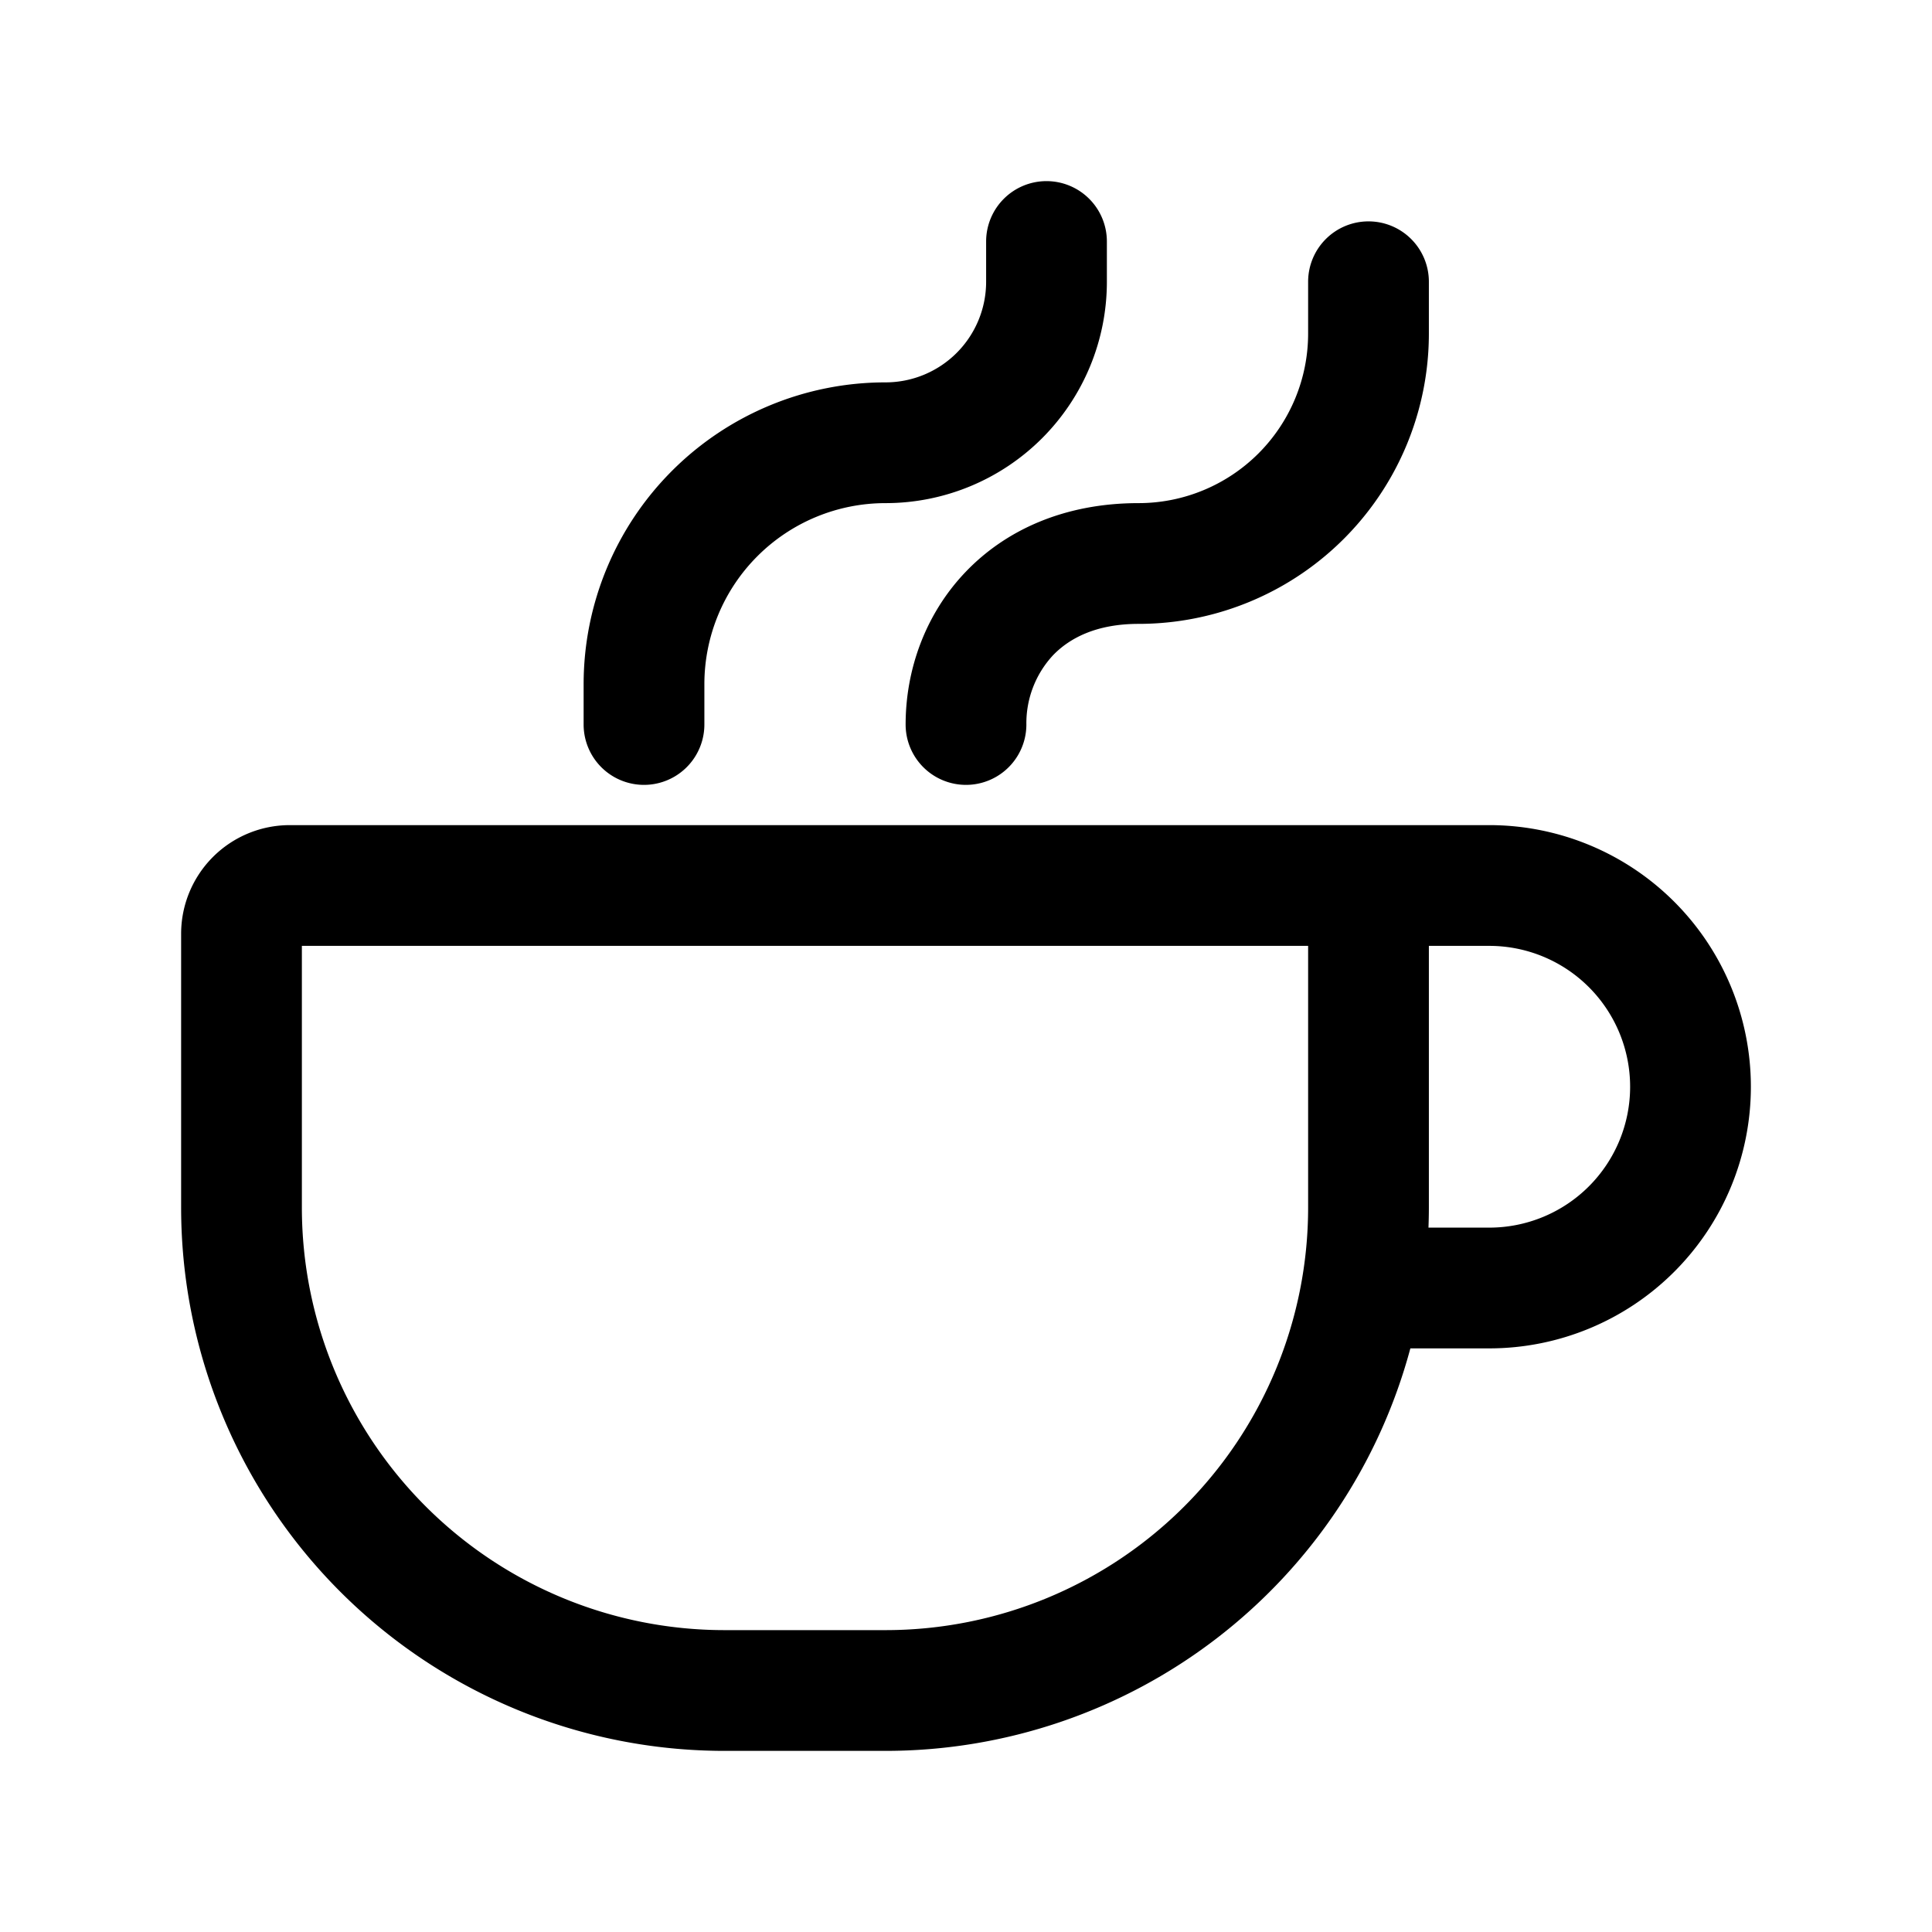
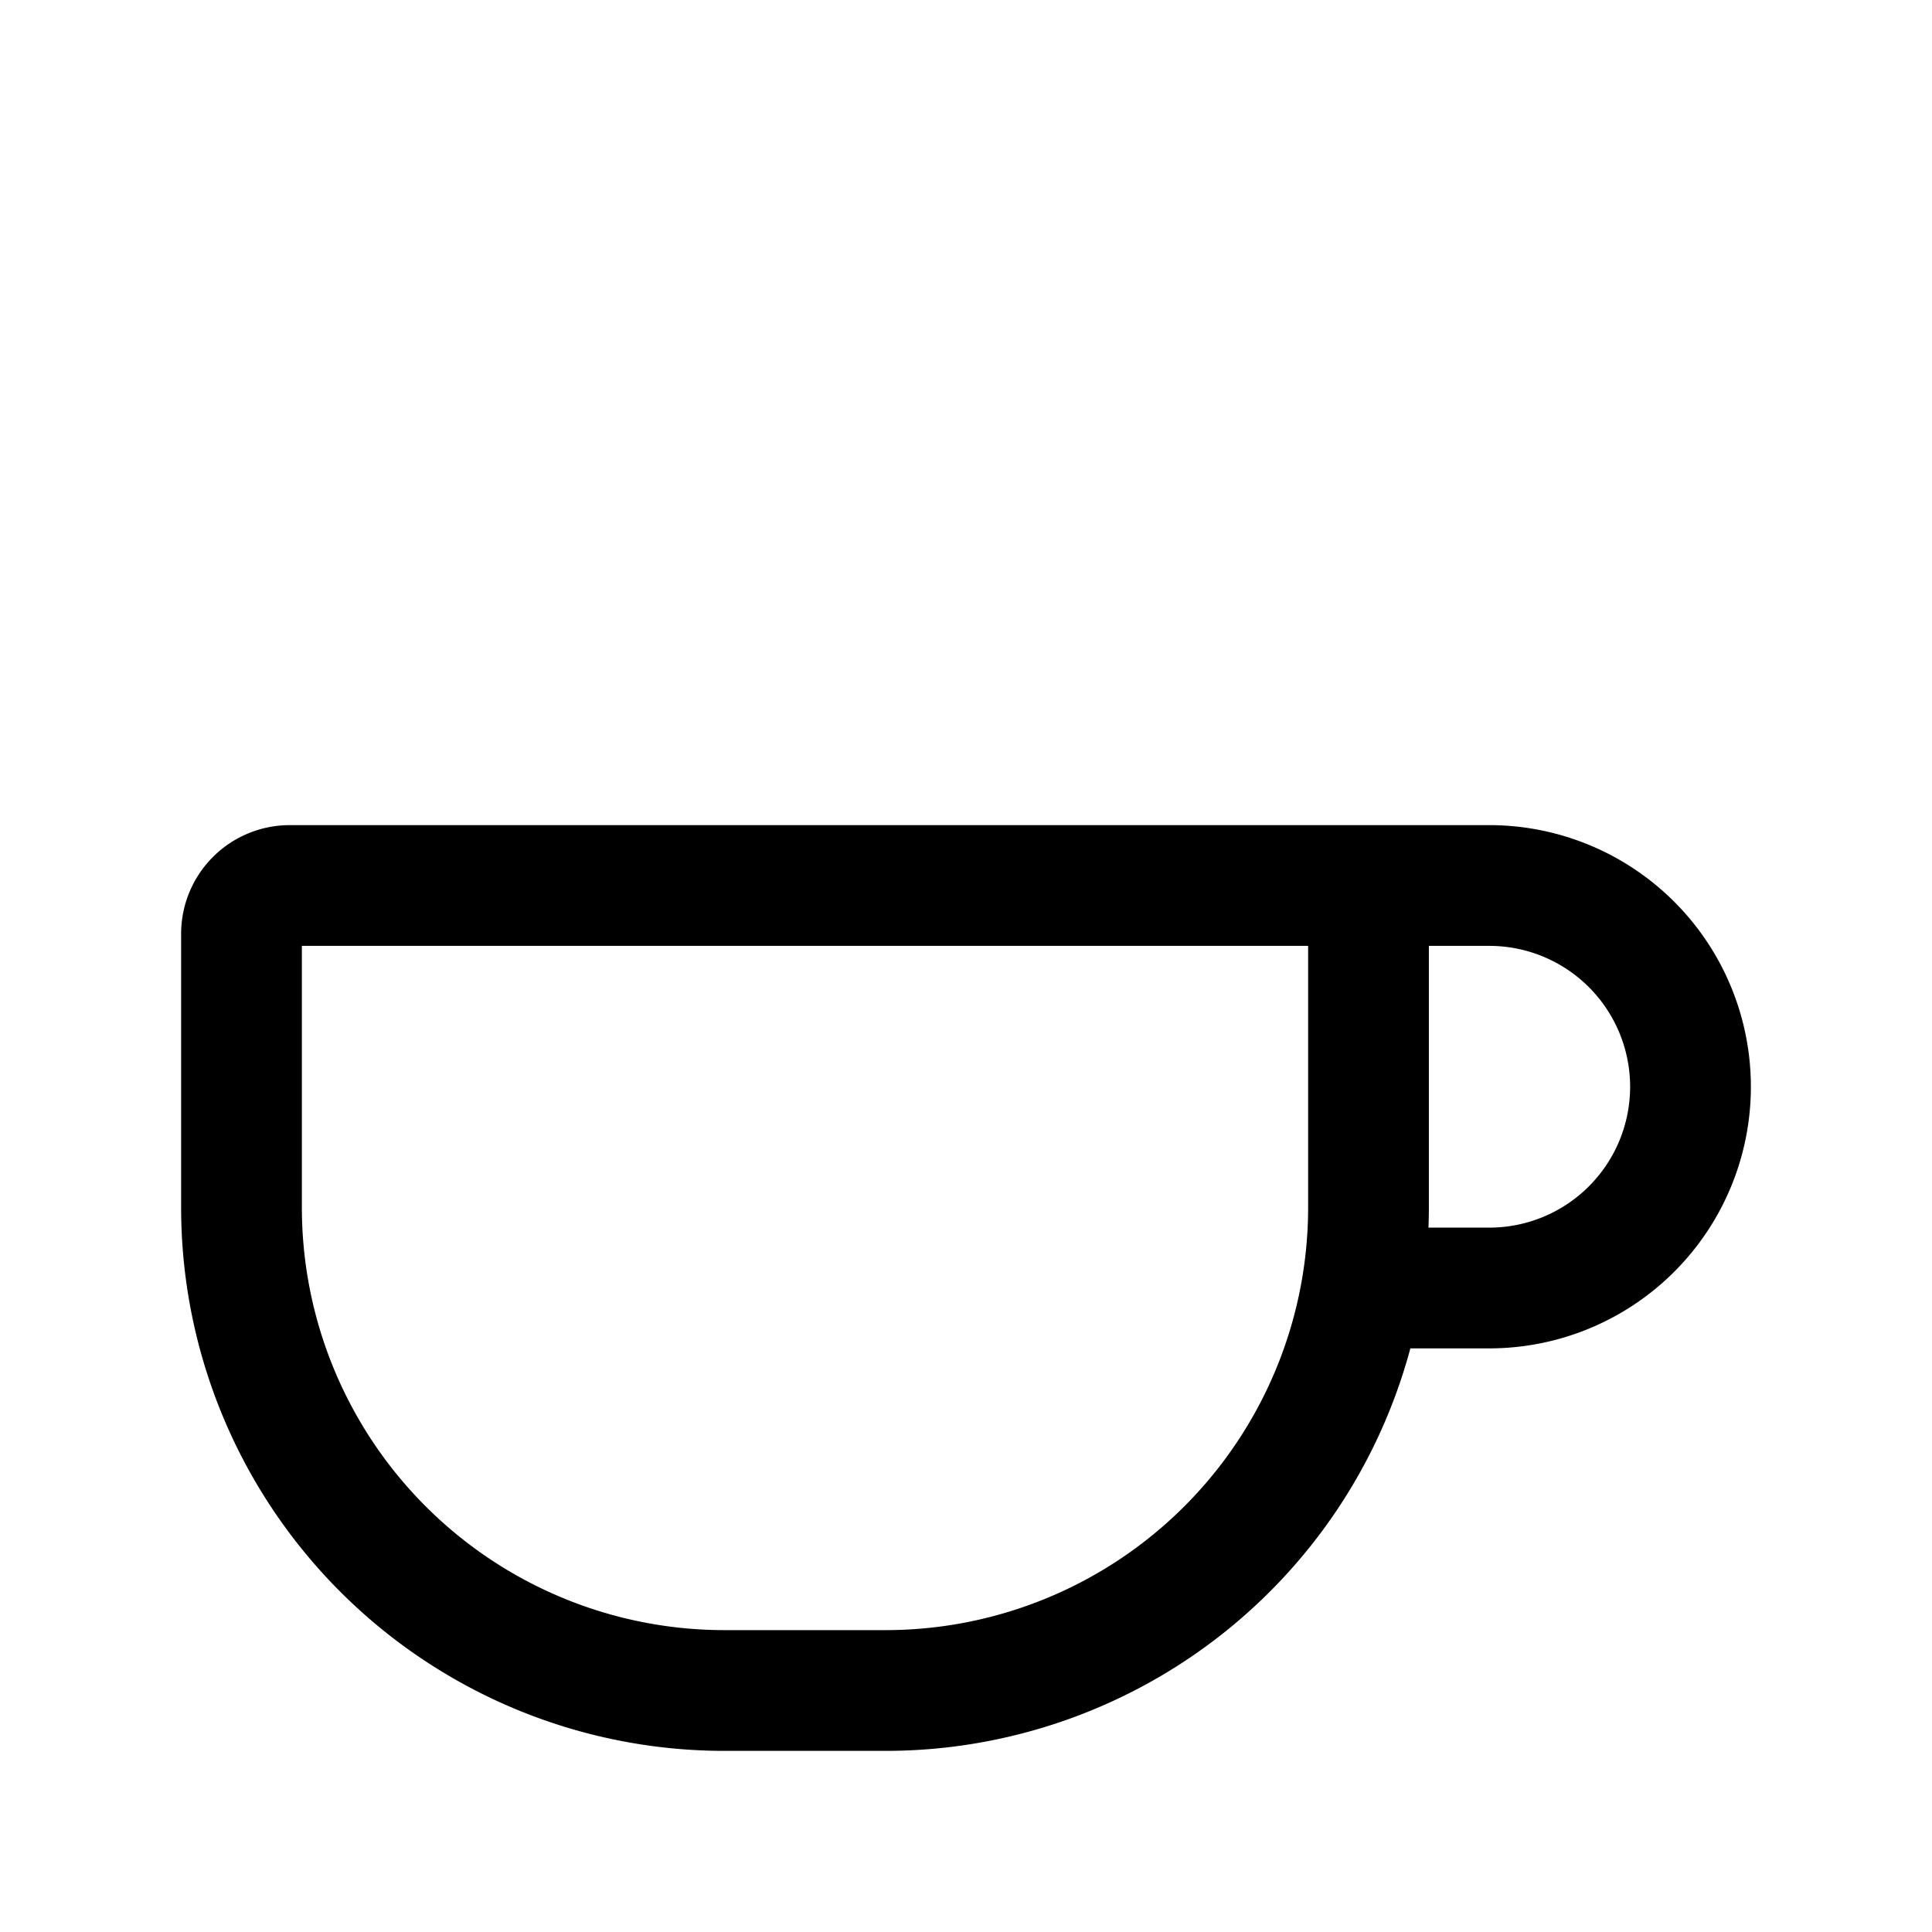
<svg xmlns="http://www.w3.org/2000/svg" width="24" height="24" fill="none">
-   <path d="M13 2.25a.75.75 0 0 1 .75.75v.5A2.75 2.75 0 0 1 11 6.25 2.25 2.25 0 0 0 8.75 8.5V9a.75.75 0 0 1-1.5 0v-.5A3.75 3.75 0 0 1 11 4.75a1.25 1.25 0 0 0 1.25-1.25V3a.75.75 0 0 1 .75-.75Zm4 .5a.75.75 0 0 1 .75.75v.643a3.607 3.607 0 0 1-3.607 3.607c-.528 0-.861.18-1.064.392A1.241 1.241 0 0 0 12.75 9a.75.75 0 0 1-1.5 0c0-.674.24-1.365.742-1.892.512-.537 1.25-.858 2.151-.858a2.107 2.107 0 0 0 2.107-2.107V3.5a.75.75 0 0 1 .75-.75Z" fill="#000" />
-   <path fill-rule="evenodd" clip-rule="evenodd" d="M3.6 10.25a1.35 1.35 0 0 0-1.35 1.35V15A6.75 6.75 0 0 0 9 21.75h2a6.75 6.75 0 0 0 6.52-5h.98a3.25 3.25 0 1 0 0-6.5H3.6Zm.15 1.5V15A5.25 5.25 0 0 0 9 20.25h2A5.25 5.25 0 0 0 16.25 15v-3.25H3.75Zm14 0h.75a1.75 1.75 0 0 1 0 3.5h-.755c.003-.083.005-.166.005-.25v-3.25Z" fill="#000" />
+   <path fill-rule="evenodd" clip-rule="evenodd" d="M3.6 10.25a1.35 1.35 0 0 0-1.35 1.35V15A6.75 6.75 0 0 0 9 21.75h2a6.75 6.75 0 0 0 6.52-5h.98a3.25 3.25 0 1 0 0-6.5H3.6Zm.15 1.5V15A5.25 5.25 0 0 0 9 20.25h2A5.25 5.25 0 0 0 16.25 15v-3.25Zm14 0h.75a1.75 1.75 0 0 1 0 3.5h-.755c.003-.083.005-.166.005-.25v-3.25Z" fill="#000" />
</svg>